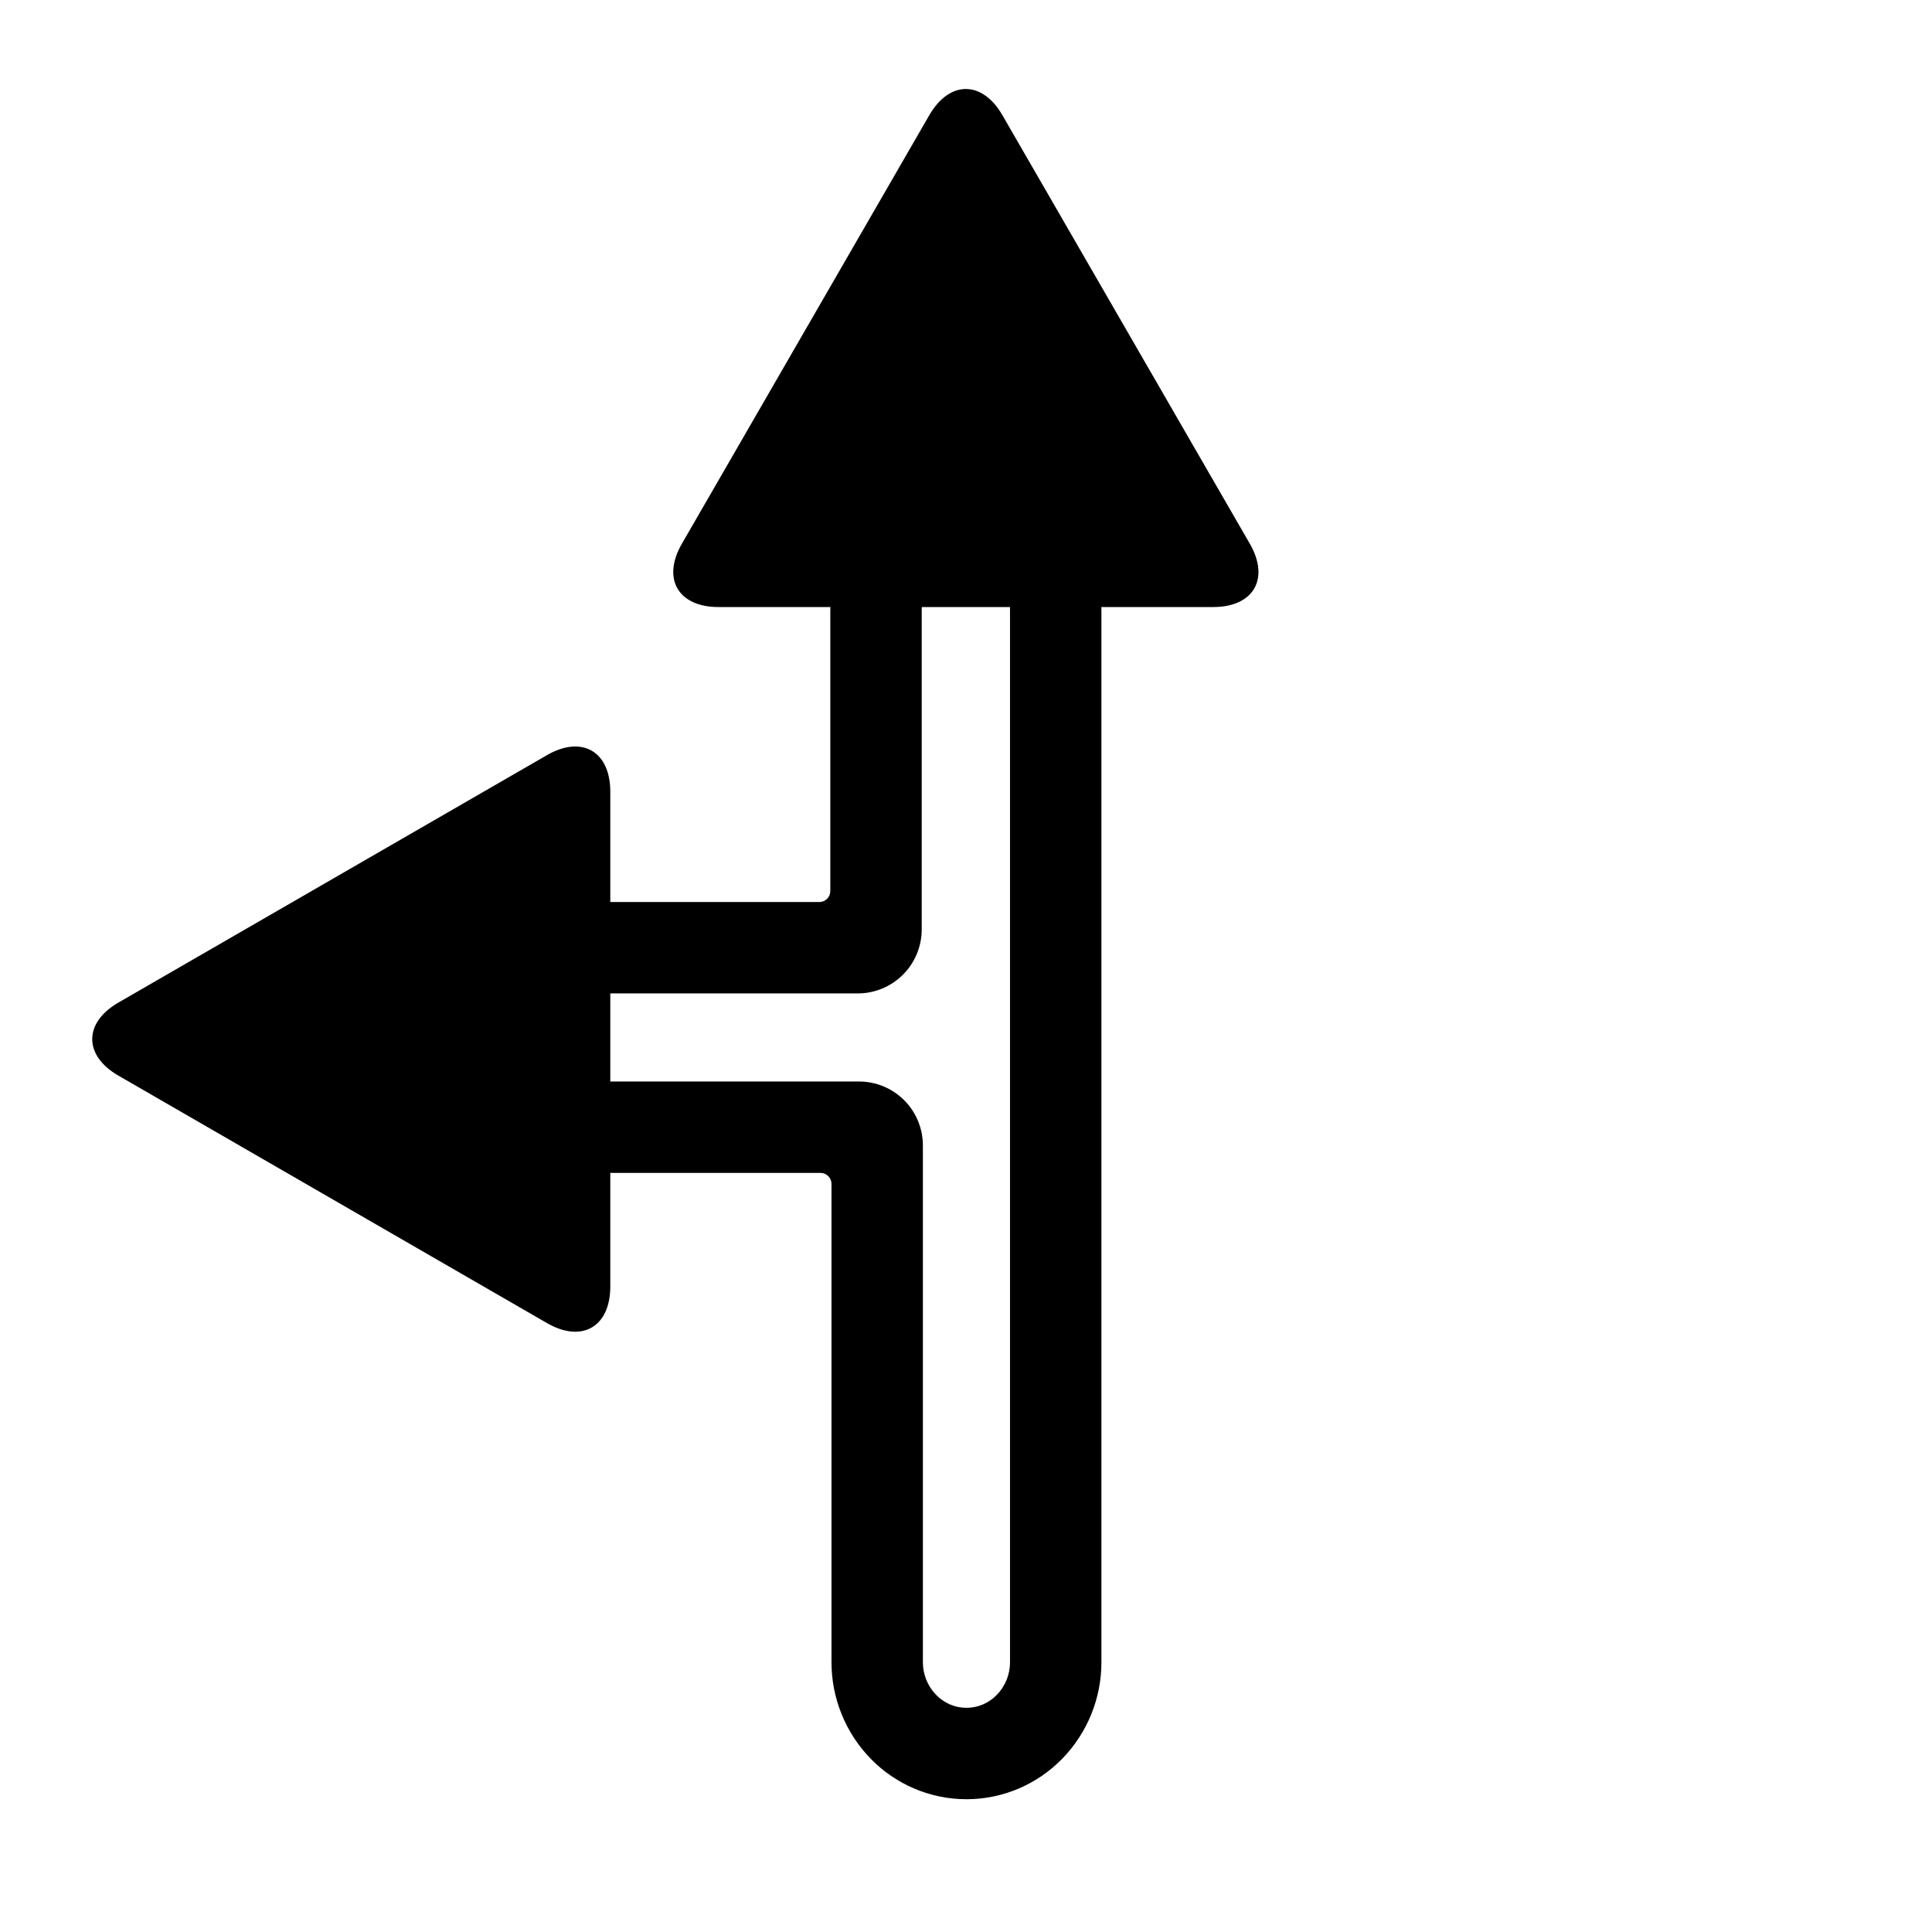
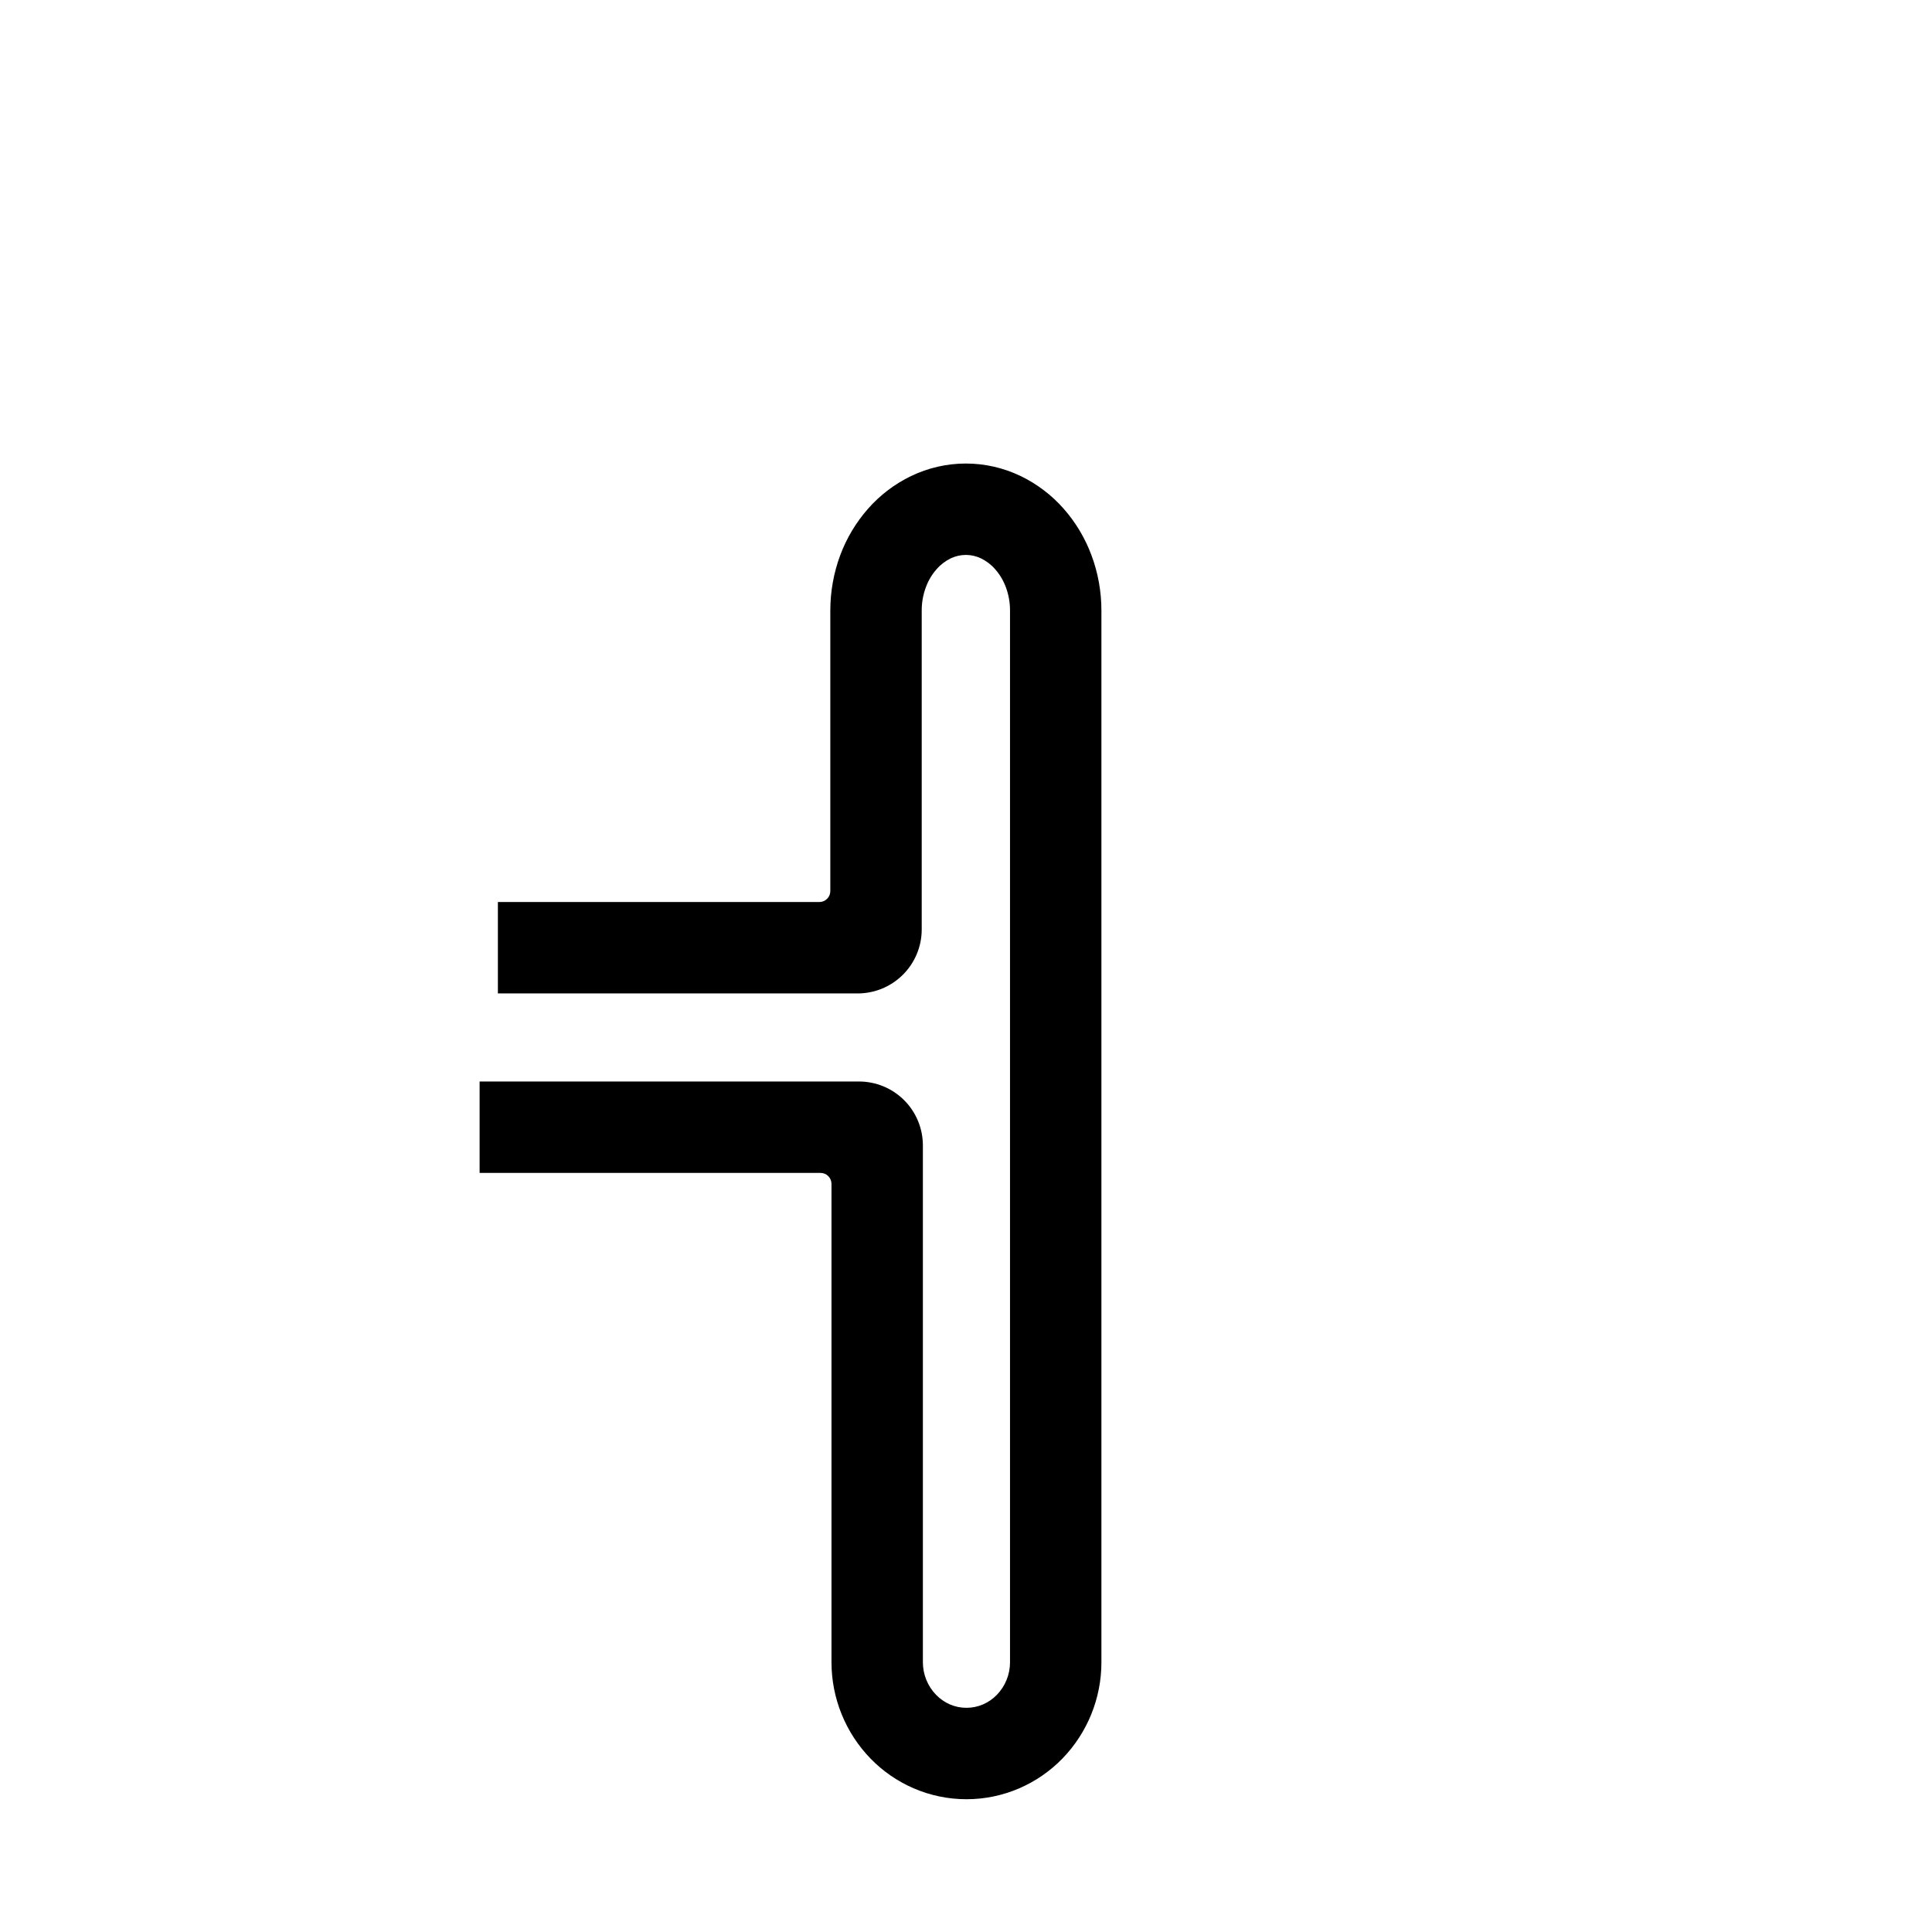
<svg xmlns="http://www.w3.org/2000/svg" fill="#000000" width="800px" height="800px" version="1.1" viewBox="144 144 512 512">
  <g>
    <path d="m361.45 454.83h-90.348v-24.223h100.52c4.496 0 8.816 1.781 11.992 4.961 3.18 3.176 4.961 7.5 4.961 11.992v136.92 0.027c0 3.227 1.25 6.336 3.508 8.652 1.047 1.078 2.289 1.93 3.652 2.531 1.387 0.598 2.879 0.898 4.391 0.898 1.5 0 2.992-0.301 4.379-0.898 1.375-0.602 2.617-1.453 3.664-2.531 2.246-2.316 3.504-5.426 3.496-8.652v-0.027-278.66-0.02c0.008-2.121-0.367-4.227-1.113-6.211-0.652-1.754-1.609-3.371-2.852-4.766-1.035-1.195-2.305-2.152-3.727-2.852-1.25-0.59-2.617-0.91-4.012-0.91-1.387 0-2.754 0.32-4.012 0.91-1.414 0.699-2.684 1.656-3.723 2.852-1.238 1.395-2.199 3.012-2.848 4.766-0.746 1.984-1.121 4.09-1.113 6.211v0.02 84.492c0 4.496-1.793 8.809-4.969 11.984-3.18 3.18-7.492 4.973-11.988 4.973h-95.363v-24.223h85.191c1.605 0 2.906-1.301 2.906-2.906v-74.301c-0.008-5.019 0.883-10 2.625-14.699 1.688-4.516 4.176-8.691 7.363-12.312 3.188-3.625 7.066-6.57 11.414-8.672 4.535-2.18 9.496-3.316 14.516-3.316 5.027 0 9.988 1.137 14.523 3.316 4.348 2.102 8.223 5.047 11.41 8.672 3.188 3.621 5.68 7.797 7.356 12.312 1.754 4.699 2.644 9.68 2.637 14.699v278.63c0.02 9.555-3.703 18.738-10.359 25.59-3.246 3.332-7.109 5.996-11.383 7.848-4.43 1.918-9.195 2.906-14.02 2.906s-9.602-0.988-14.031-2.906c-4.262-1.852-8.129-4.516-11.371-7.848-6.656-6.852-10.379-16.035-10.367-25.59v-126.73c0-1.605-1.305-2.906-2.906-2.906z" />
-     <path d="m175.39 429.06 113.56 65.57c9.262 5.348 16.785 1.004 16.785-9.691v-131.13c0-10.695-7.523-15.035-16.785-9.688l-56.781 32.781-56.781 32.785c-9.262 5.348-9.262 14.031 0 19.375z" />
-     <path d="m409.65 174.53 32.785 56.781 32.781 56.781c5.348 9.262 1.008 16.781-9.688 16.781h-131.13c-10.695 0-15.039-7.519-9.688-16.781l65.562-113.56c5.348-9.262 14.031-9.262 19.379 0z" />
  </g>
</svg>